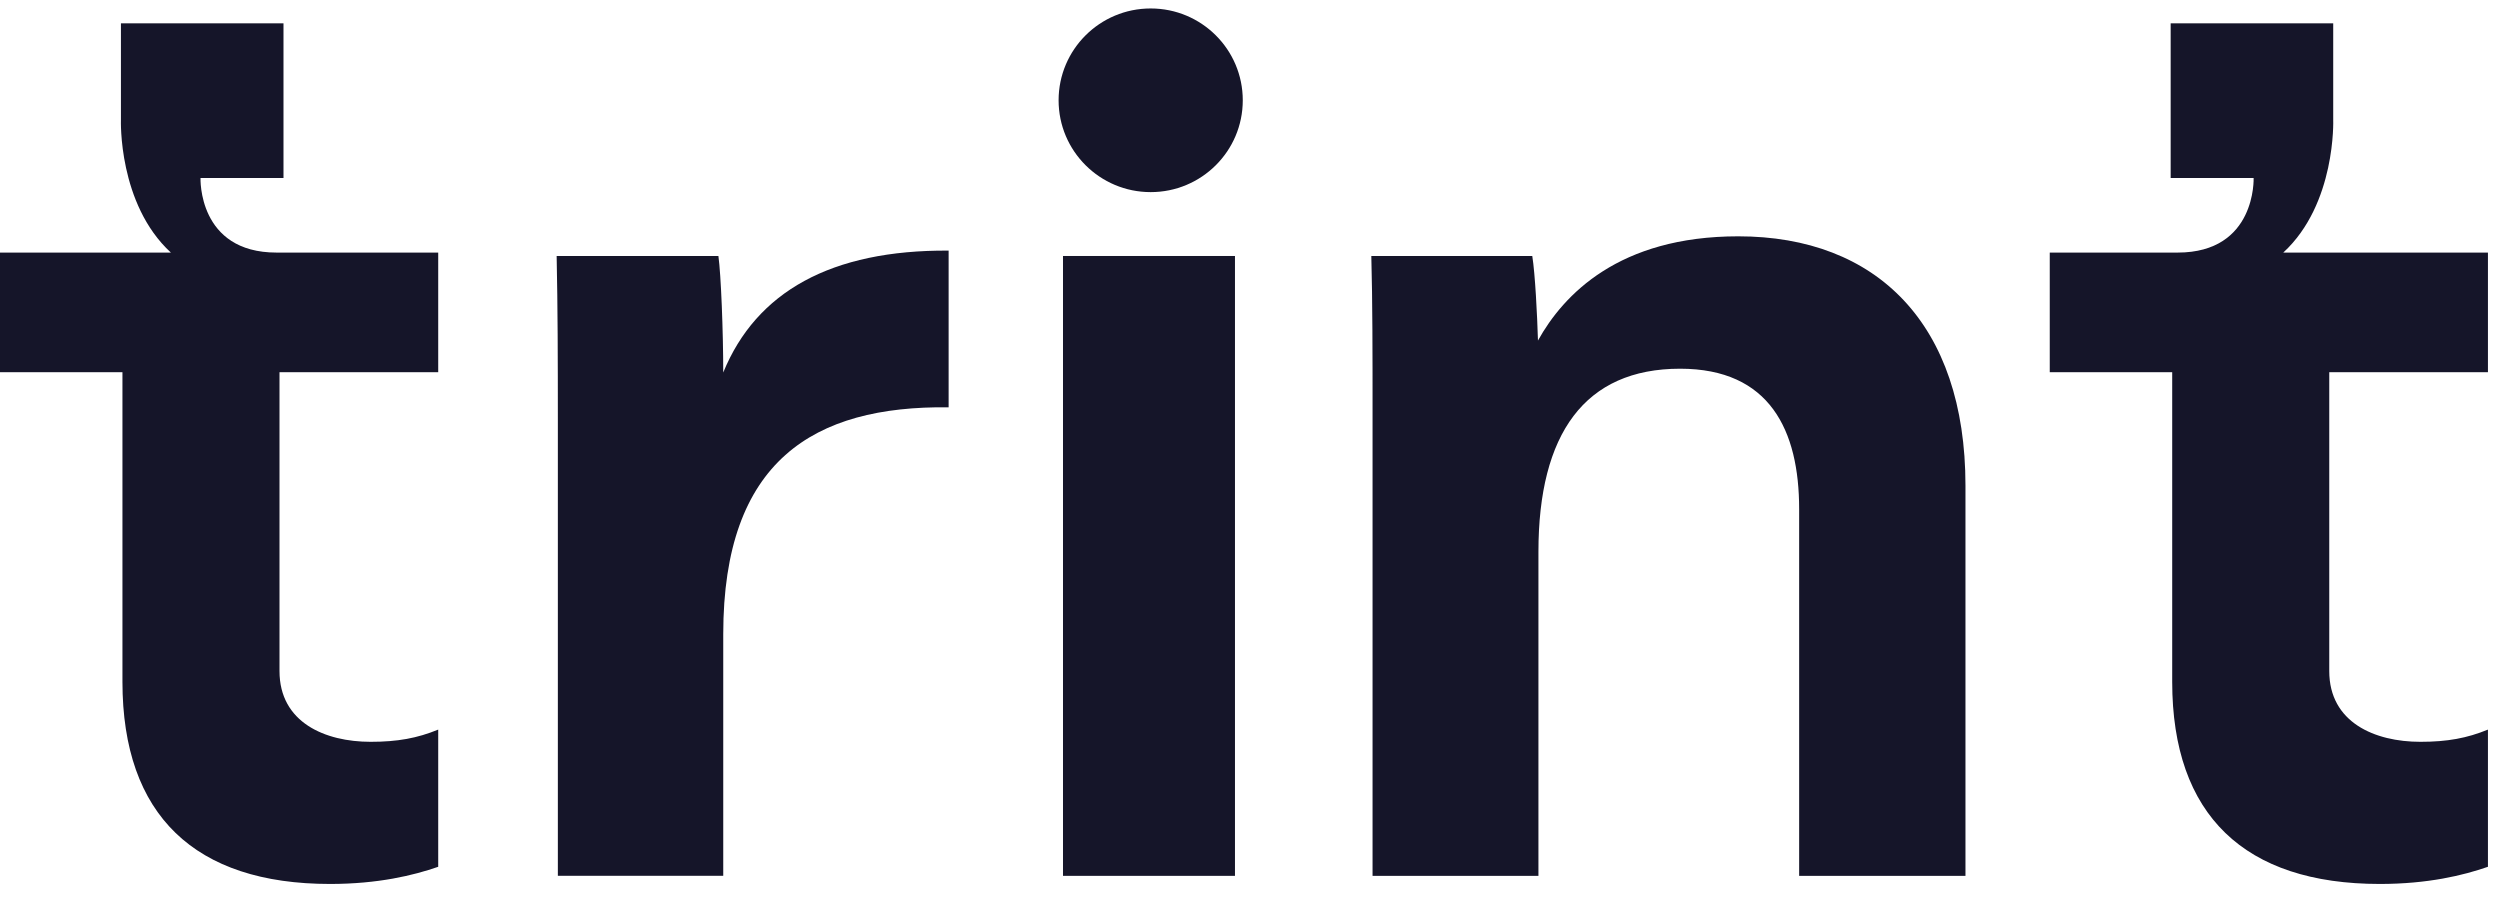
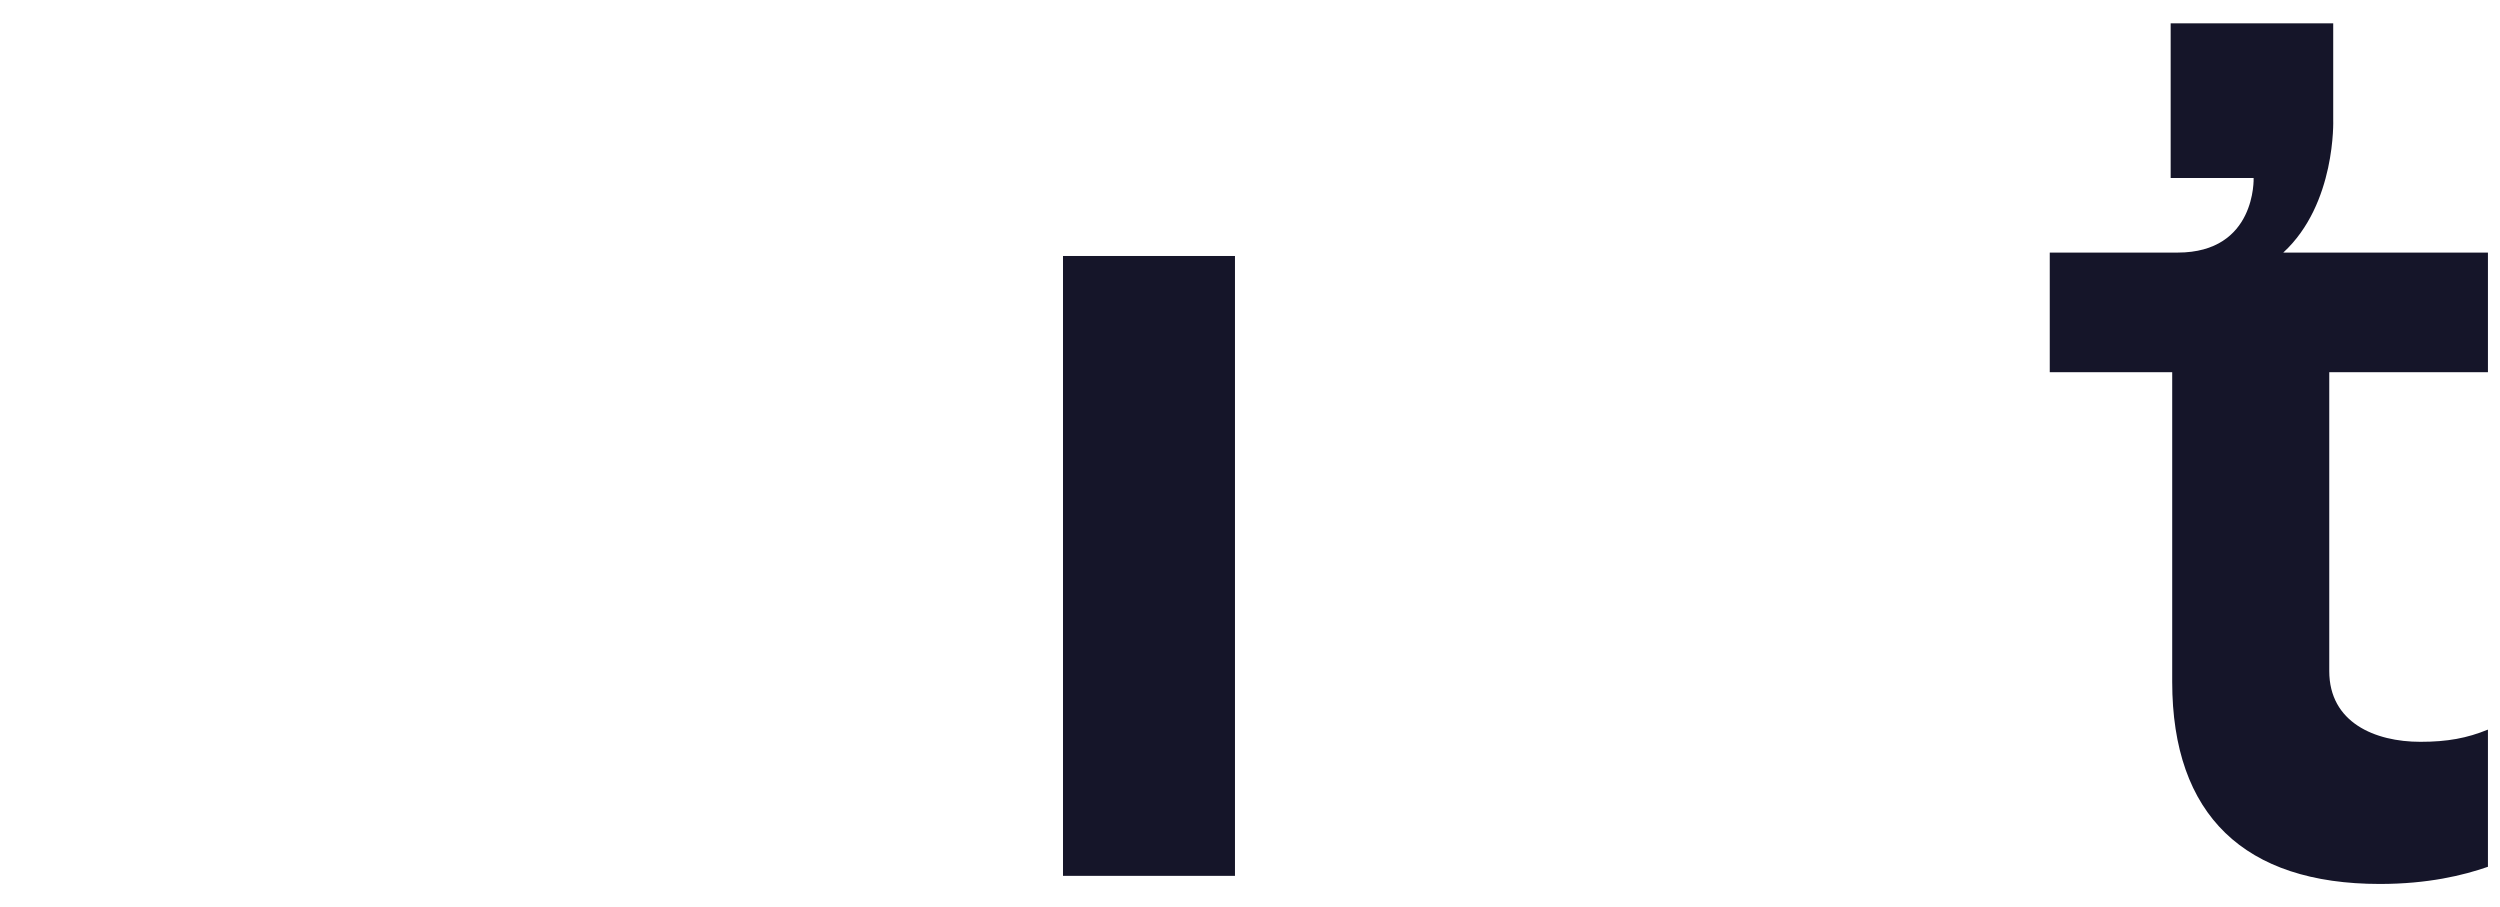
<svg xmlns="http://www.w3.org/2000/svg" width="91" height="33" viewBox="0 0 91 33" fill="none">
-   <path fill-rule="evenodd" clip-rule="evenodd" d="M26.326 13.559C26.326 12.077 26.244 9.982 26.15 9.318H20.262C20.301 11.203 20.306 13.069 20.306 15.344V31.88H26.326V23.084C26.326 16.763 29.624 14.766 34.53 14.826V9.122C30.26 9.094 27.529 10.617 26.326 13.559Z" fill="#151529" />
-   <path fill-rule="evenodd" clip-rule="evenodd" d="M63.272 8.602C58.922 8.602 56.909 10.729 55.982 12.396C55.955 11.482 55.879 9.966 55.775 9.319H49.916C49.961 10.992 49.961 12.972 49.961 14.903V31.881H55.999V20.087C55.999 15.787 57.687 13.421 61.155 13.421C64.422 13.421 65.489 15.665 65.489 18.531V31.881H71.543V17.677C71.543 11.793 68.314 8.602 63.272 8.602Z" fill="#151529" />
  <path fill-rule="evenodd" clip-rule="evenodd" d="M38.693 31.881H44.953V9.318H38.693V31.881Z" fill="#151529" />
-   <path fill-rule="evenodd" clip-rule="evenodd" d="M13.49 27.002C11.836 27.002 10.174 26.299 10.174 24.427V13.549H15.951V9.194H10.066C7.193 9.194 7.299 6.48 7.299 6.48H10.319V0.85H4.402V4.36C4.402 4.36 4.292 7.42 6.22 9.194H0V13.549H4.457V24.817C4.457 29.678 7.096 32.176 12.014 32.176C13.758 32.176 15.056 31.864 15.951 31.551V26.557C15.19 26.869 14.475 27.002 13.49 27.002Z" fill="#151529" />
  <path fill-rule="evenodd" clip-rule="evenodd" d="M90.561 26.557C89.8 26.869 89.086 27.002 88.101 27.002C86.446 27.002 84.785 26.299 84.785 24.427V13.548H90.561V9.194H83.111C85.039 7.42 84.929 4.36 84.929 4.36V0.85H79.012V6.48H82.032C82.032 6.48 82.137 9.194 79.266 9.194H74.611V13.548H79.068V24.817C79.068 29.678 81.707 32.176 86.625 32.176C88.37 32.176 89.667 31.864 90.561 31.551V26.557Z" fill="#151529" />
-   <path fill-rule="evenodd" clip-rule="evenodd" d="M41.885 0.308C40.034 0.308 38.533 1.804 38.533 3.651C38.533 5.497 40.034 6.993 41.885 6.993C43.737 6.993 45.237 5.497 45.237 3.651C45.237 1.804 43.737 0.308 41.885 0.308Z" fill="#151529" />
</svg>